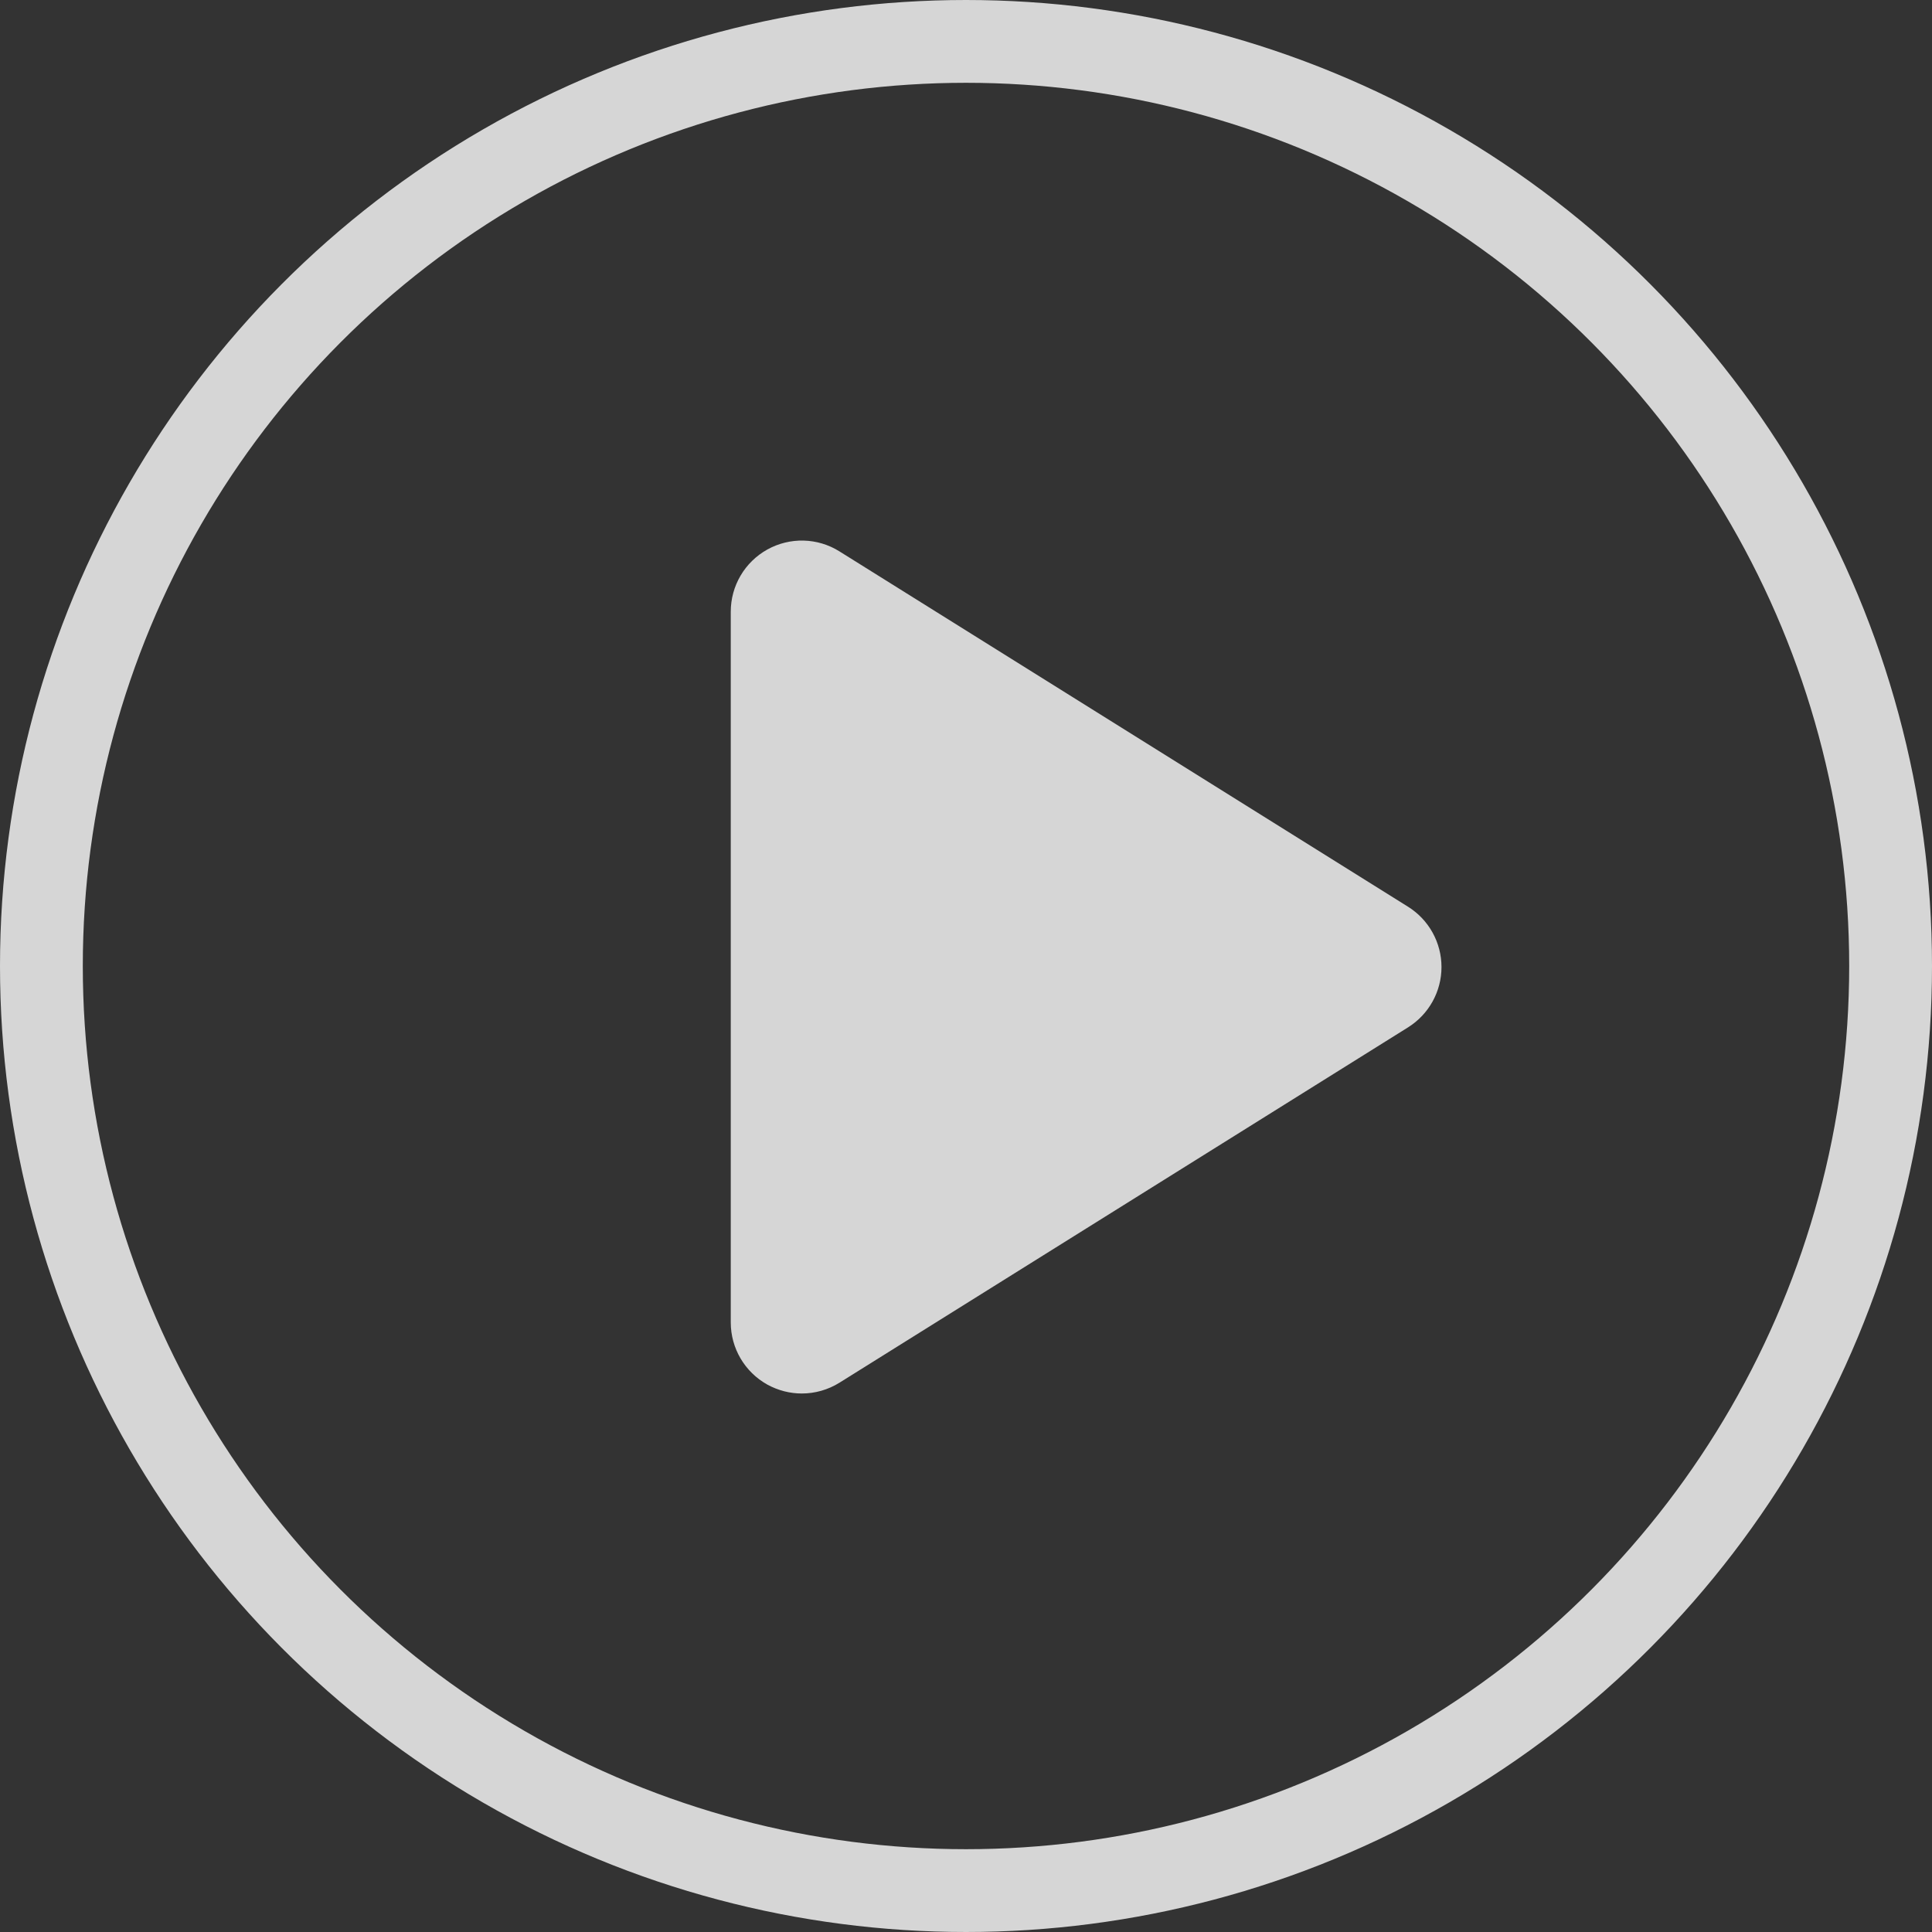
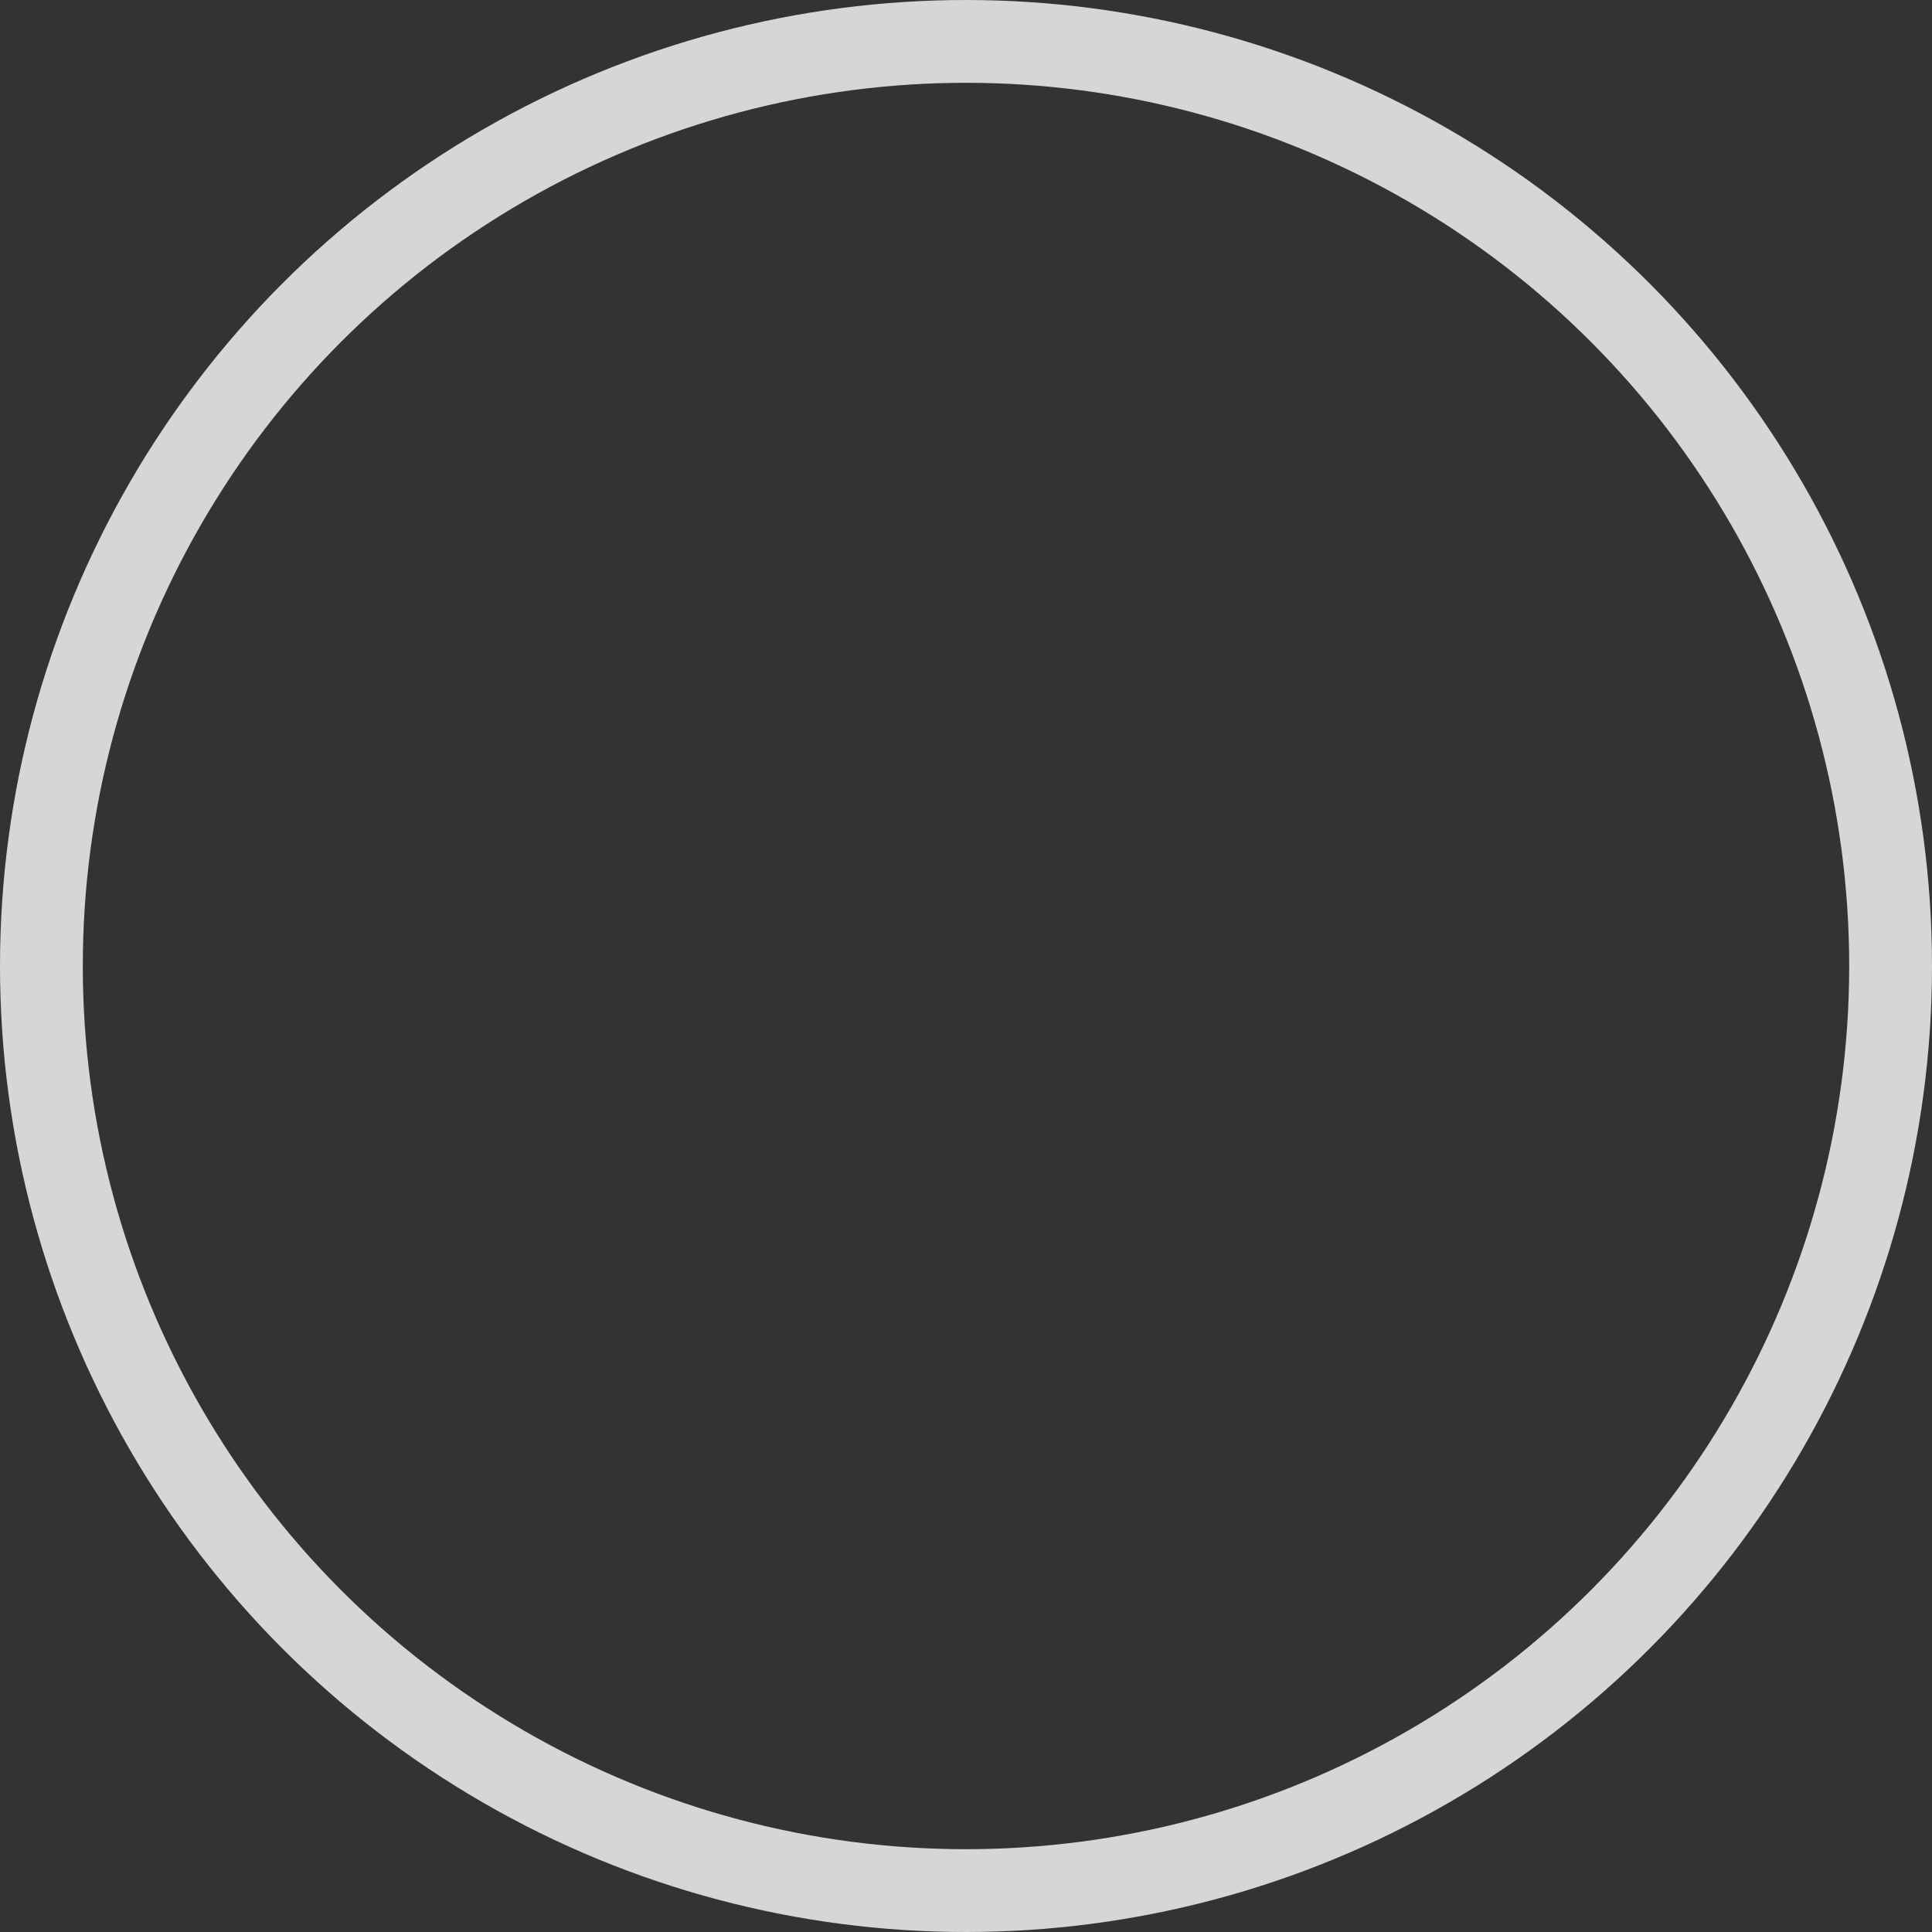
<svg xmlns="http://www.w3.org/2000/svg" width="70" height="70" viewBox="0 0 70 70" fill="none">
  <rect x="0" y="0" width="70" height="70" fill="#333333" stroke="none" />
  <g opacity="0.8">
    <circle cx="35" cy="35" r="33.5" stroke="white" stroke-width="3" />
-     <path d="M51.018 32.854L30.417 19.979C29.621 19.479 28.622 19.456 27.803 19.909C26.984 20.365 26.477 21.225 26.477 22.162V47.914C26.477 48.851 26.984 49.711 27.803 50.167C28.195 50.381 28.622 50.489 29.052 50.489C29.526 50.489 30 50.357 30.417 50.097L51.018 37.222C51.77 36.75 52.228 35.926 52.228 35.038C52.228 34.15 51.77 33.325 51.018 32.854Z" fill="white" />
  </g>
</svg>